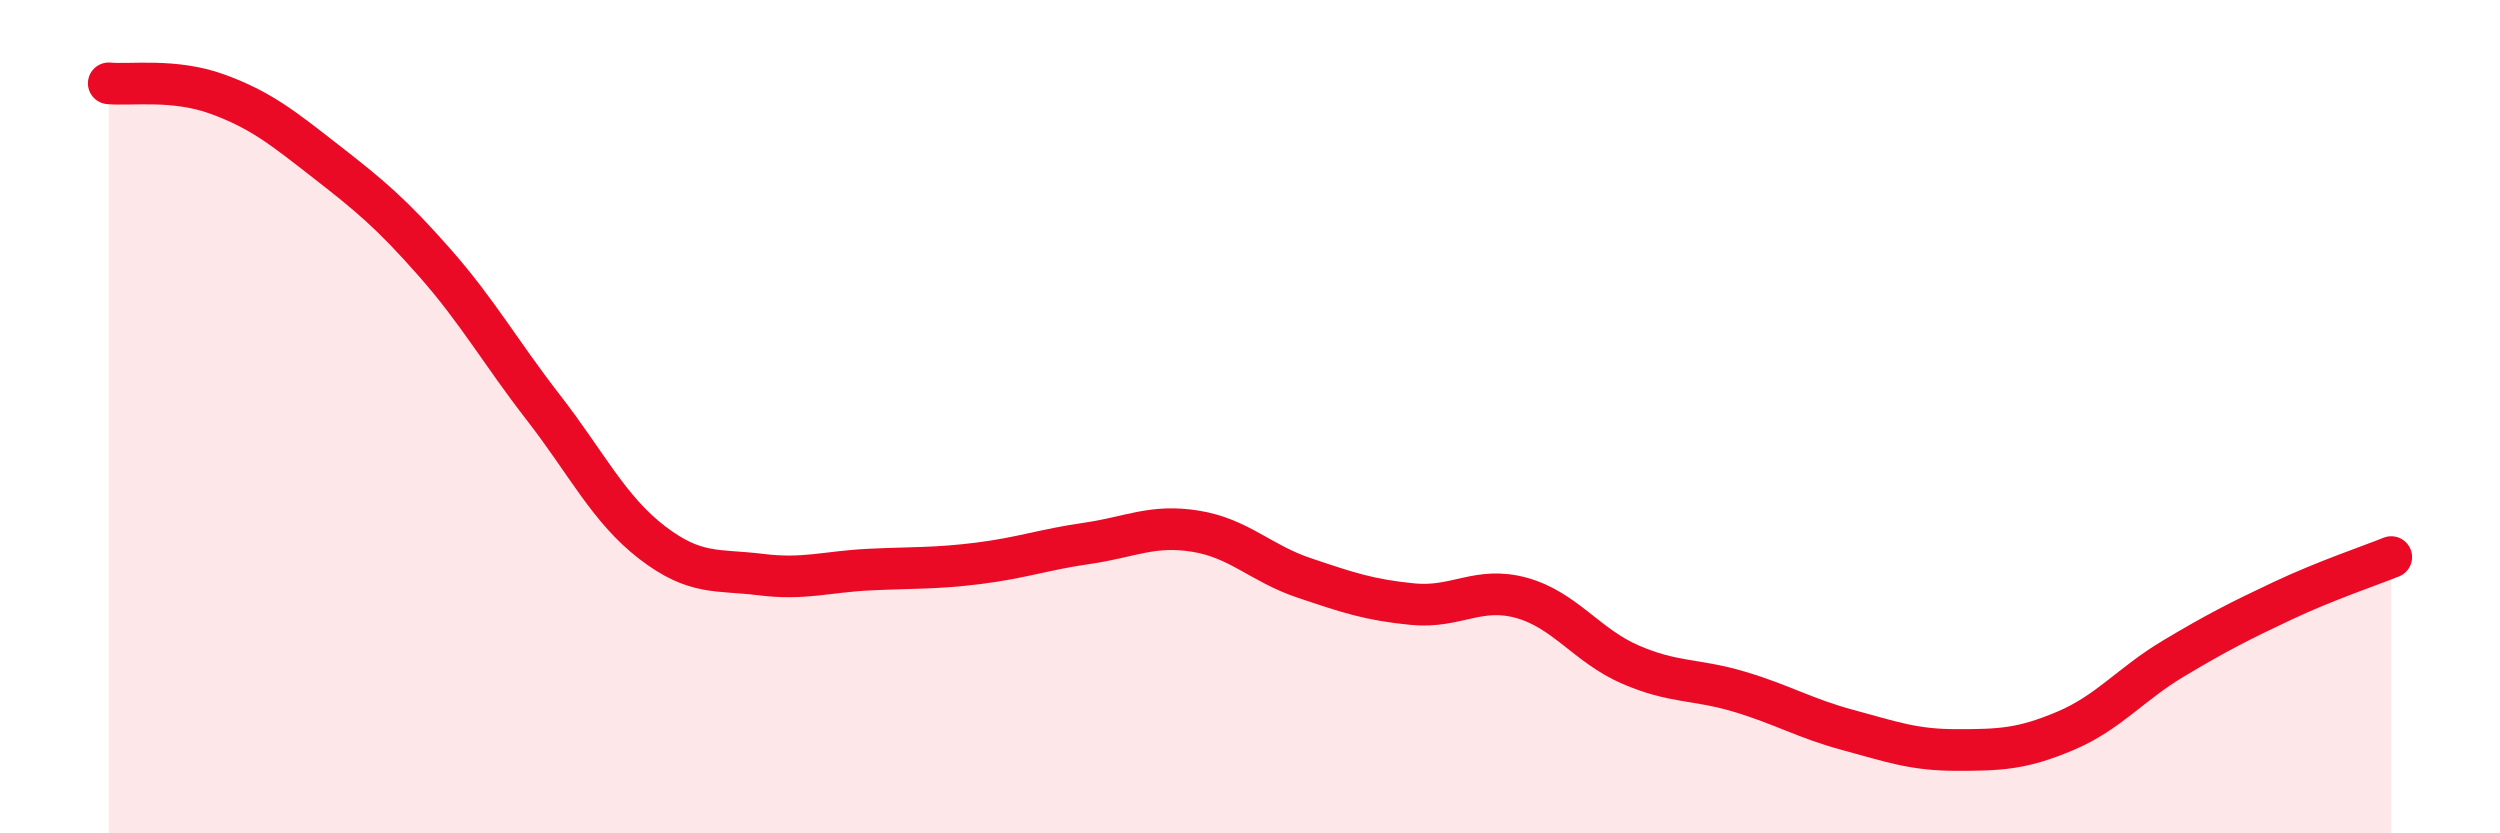
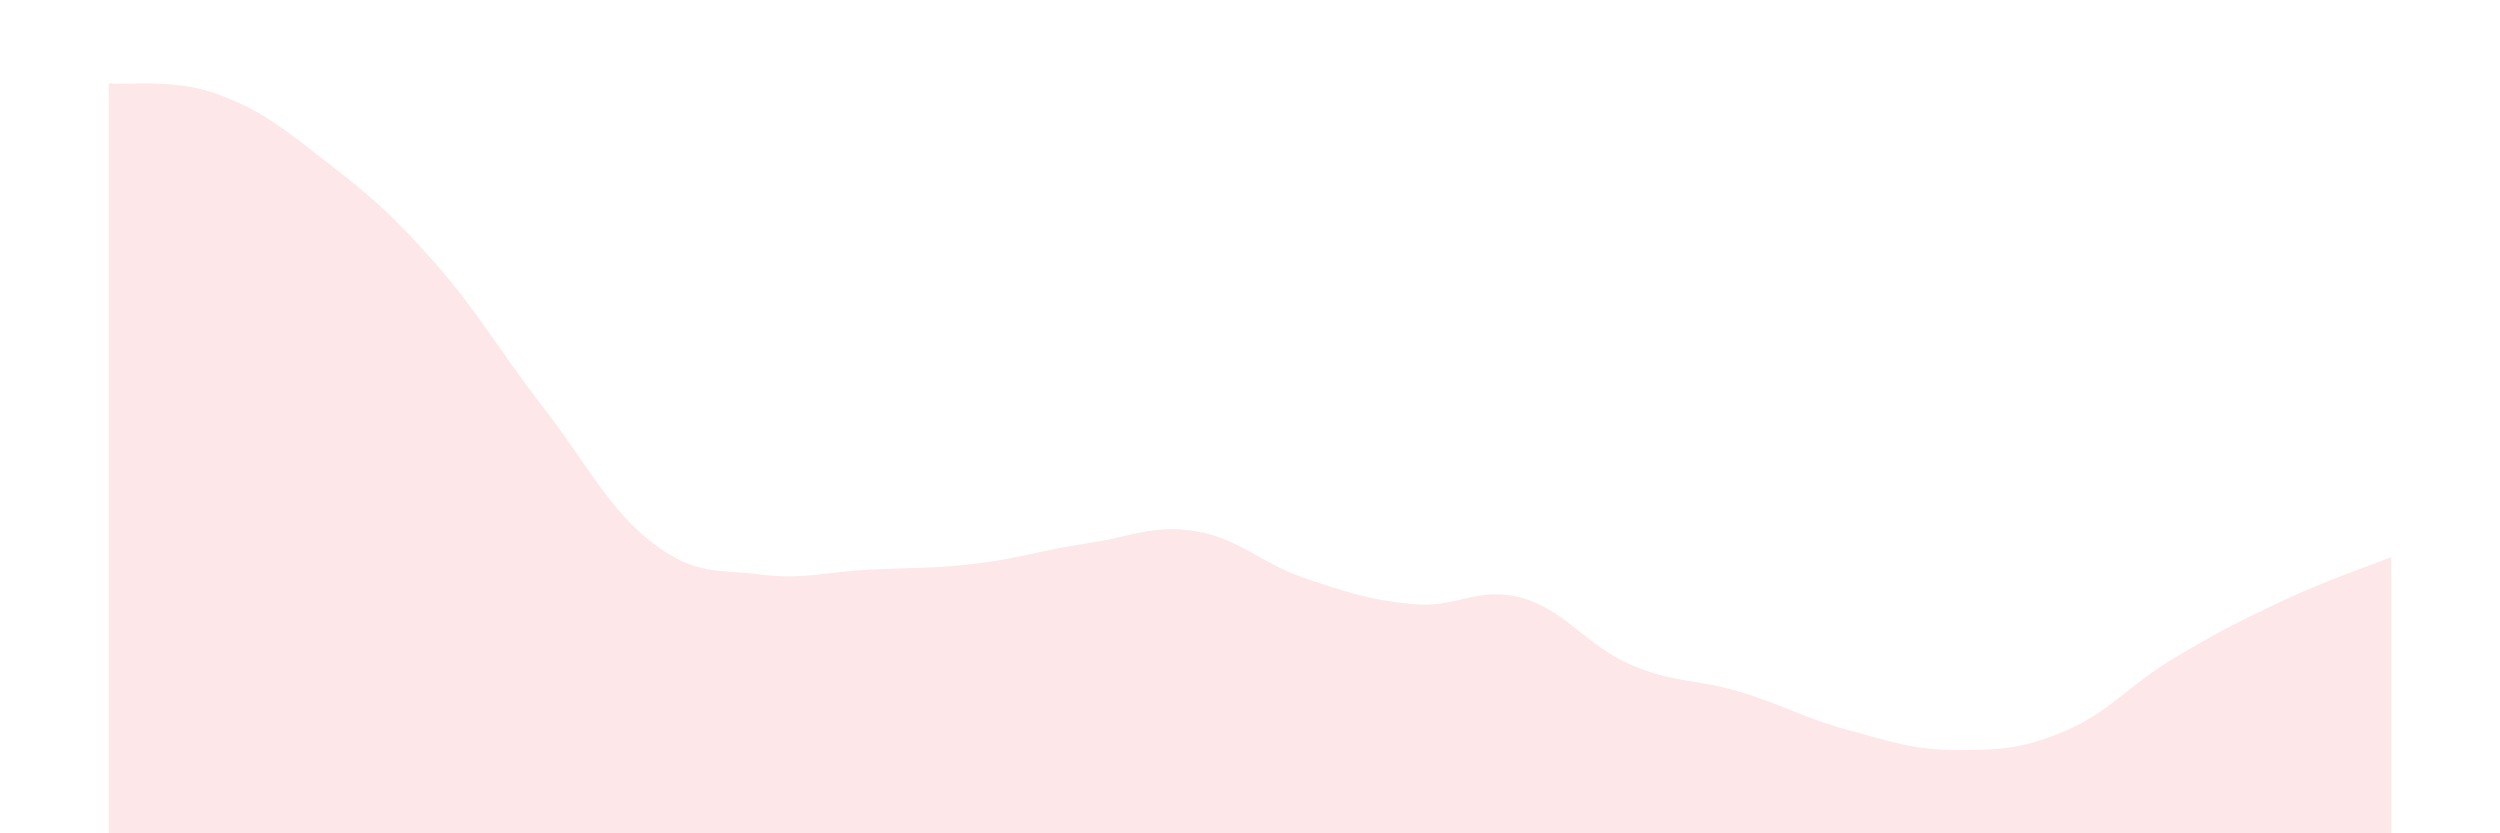
<svg xmlns="http://www.w3.org/2000/svg" width="60" height="20" viewBox="0 0 60 20">
  <path d="M 2.61,2 C 3.13,2.05 4.18,1.88 5.22,2.26 C 6.26,2.64 6.79,3.07 7.83,3.88 C 8.87,4.69 9.39,5.12 10.43,6.3 C 11.47,7.48 12,8.44 13.04,9.78 C 14.08,11.12 14.61,12.22 15.65,13.02 C 16.69,13.82 17.22,13.66 18.26,13.79 C 19.3,13.92 19.83,13.72 20.87,13.67 C 21.91,13.62 22.44,13.65 23.48,13.52 C 24.52,13.39 25.05,13.19 26.09,13.04 C 27.13,12.89 27.66,12.58 28.7,12.75 C 29.74,12.92 30.26,13.52 31.3,13.87 C 32.34,14.22 32.87,14.4 33.91,14.5 C 34.95,14.6 35.48,14.06 36.52,14.35 C 37.56,14.64 38.09,15.5 39.13,15.95 C 40.17,16.4 40.7,16.29 41.74,16.6 C 42.78,16.91 43.31,17.24 44.35,17.52 C 45.39,17.8 45.92,18 46.96,18 C 48,18 48.53,17.98 49.57,17.54 C 50.61,17.1 51.13,16.42 52.17,15.8 C 53.21,15.18 53.74,14.91 54.78,14.42 C 55.82,13.93 56.87,13.58 57.39,13.37L57.39 20L2.61 20Z" fill="#EB0A25" opacity="0.1" stroke-linecap="round" stroke-linejoin="round" />
-   <path d="M 2.61,2 C 3.13,2.05 4.18,1.88 5.22,2.26 C 6.26,2.64 6.79,3.07 7.83,3.88 C 8.87,4.69 9.39,5.12 10.43,6.3 C 11.47,7.48 12,8.44 13.04,9.78 C 14.08,11.12 14.61,12.22 15.65,13.02 C 16.69,13.82 17.22,13.66 18.26,13.79 C 19.3,13.92 19.83,13.72 20.87,13.67 C 21.91,13.62 22.44,13.65 23.48,13.52 C 24.52,13.39 25.05,13.19 26.09,13.04 C 27.13,12.89 27.66,12.58 28.7,12.75 C 29.74,12.92 30.26,13.52 31.3,13.87 C 32.34,14.22 32.87,14.4 33.91,14.5 C 34.95,14.6 35.48,14.06 36.52,14.35 C 37.56,14.64 38.09,15.5 39.13,15.95 C 40.17,16.4 40.7,16.29 41.74,16.6 C 42.78,16.91 43.31,17.24 44.35,17.52 C 45.39,17.8 45.92,18 46.96,18 C 48,18 48.53,17.98 49.57,17.54 C 50.61,17.1 51.13,16.42 52.17,15.8 C 53.21,15.18 53.74,14.91 54.78,14.42 C 55.82,13.93 56.87,13.58 57.39,13.37" stroke="#EB0A25" stroke-width="1" fill="none" stroke-linecap="round" stroke-linejoin="round" />
</svg>